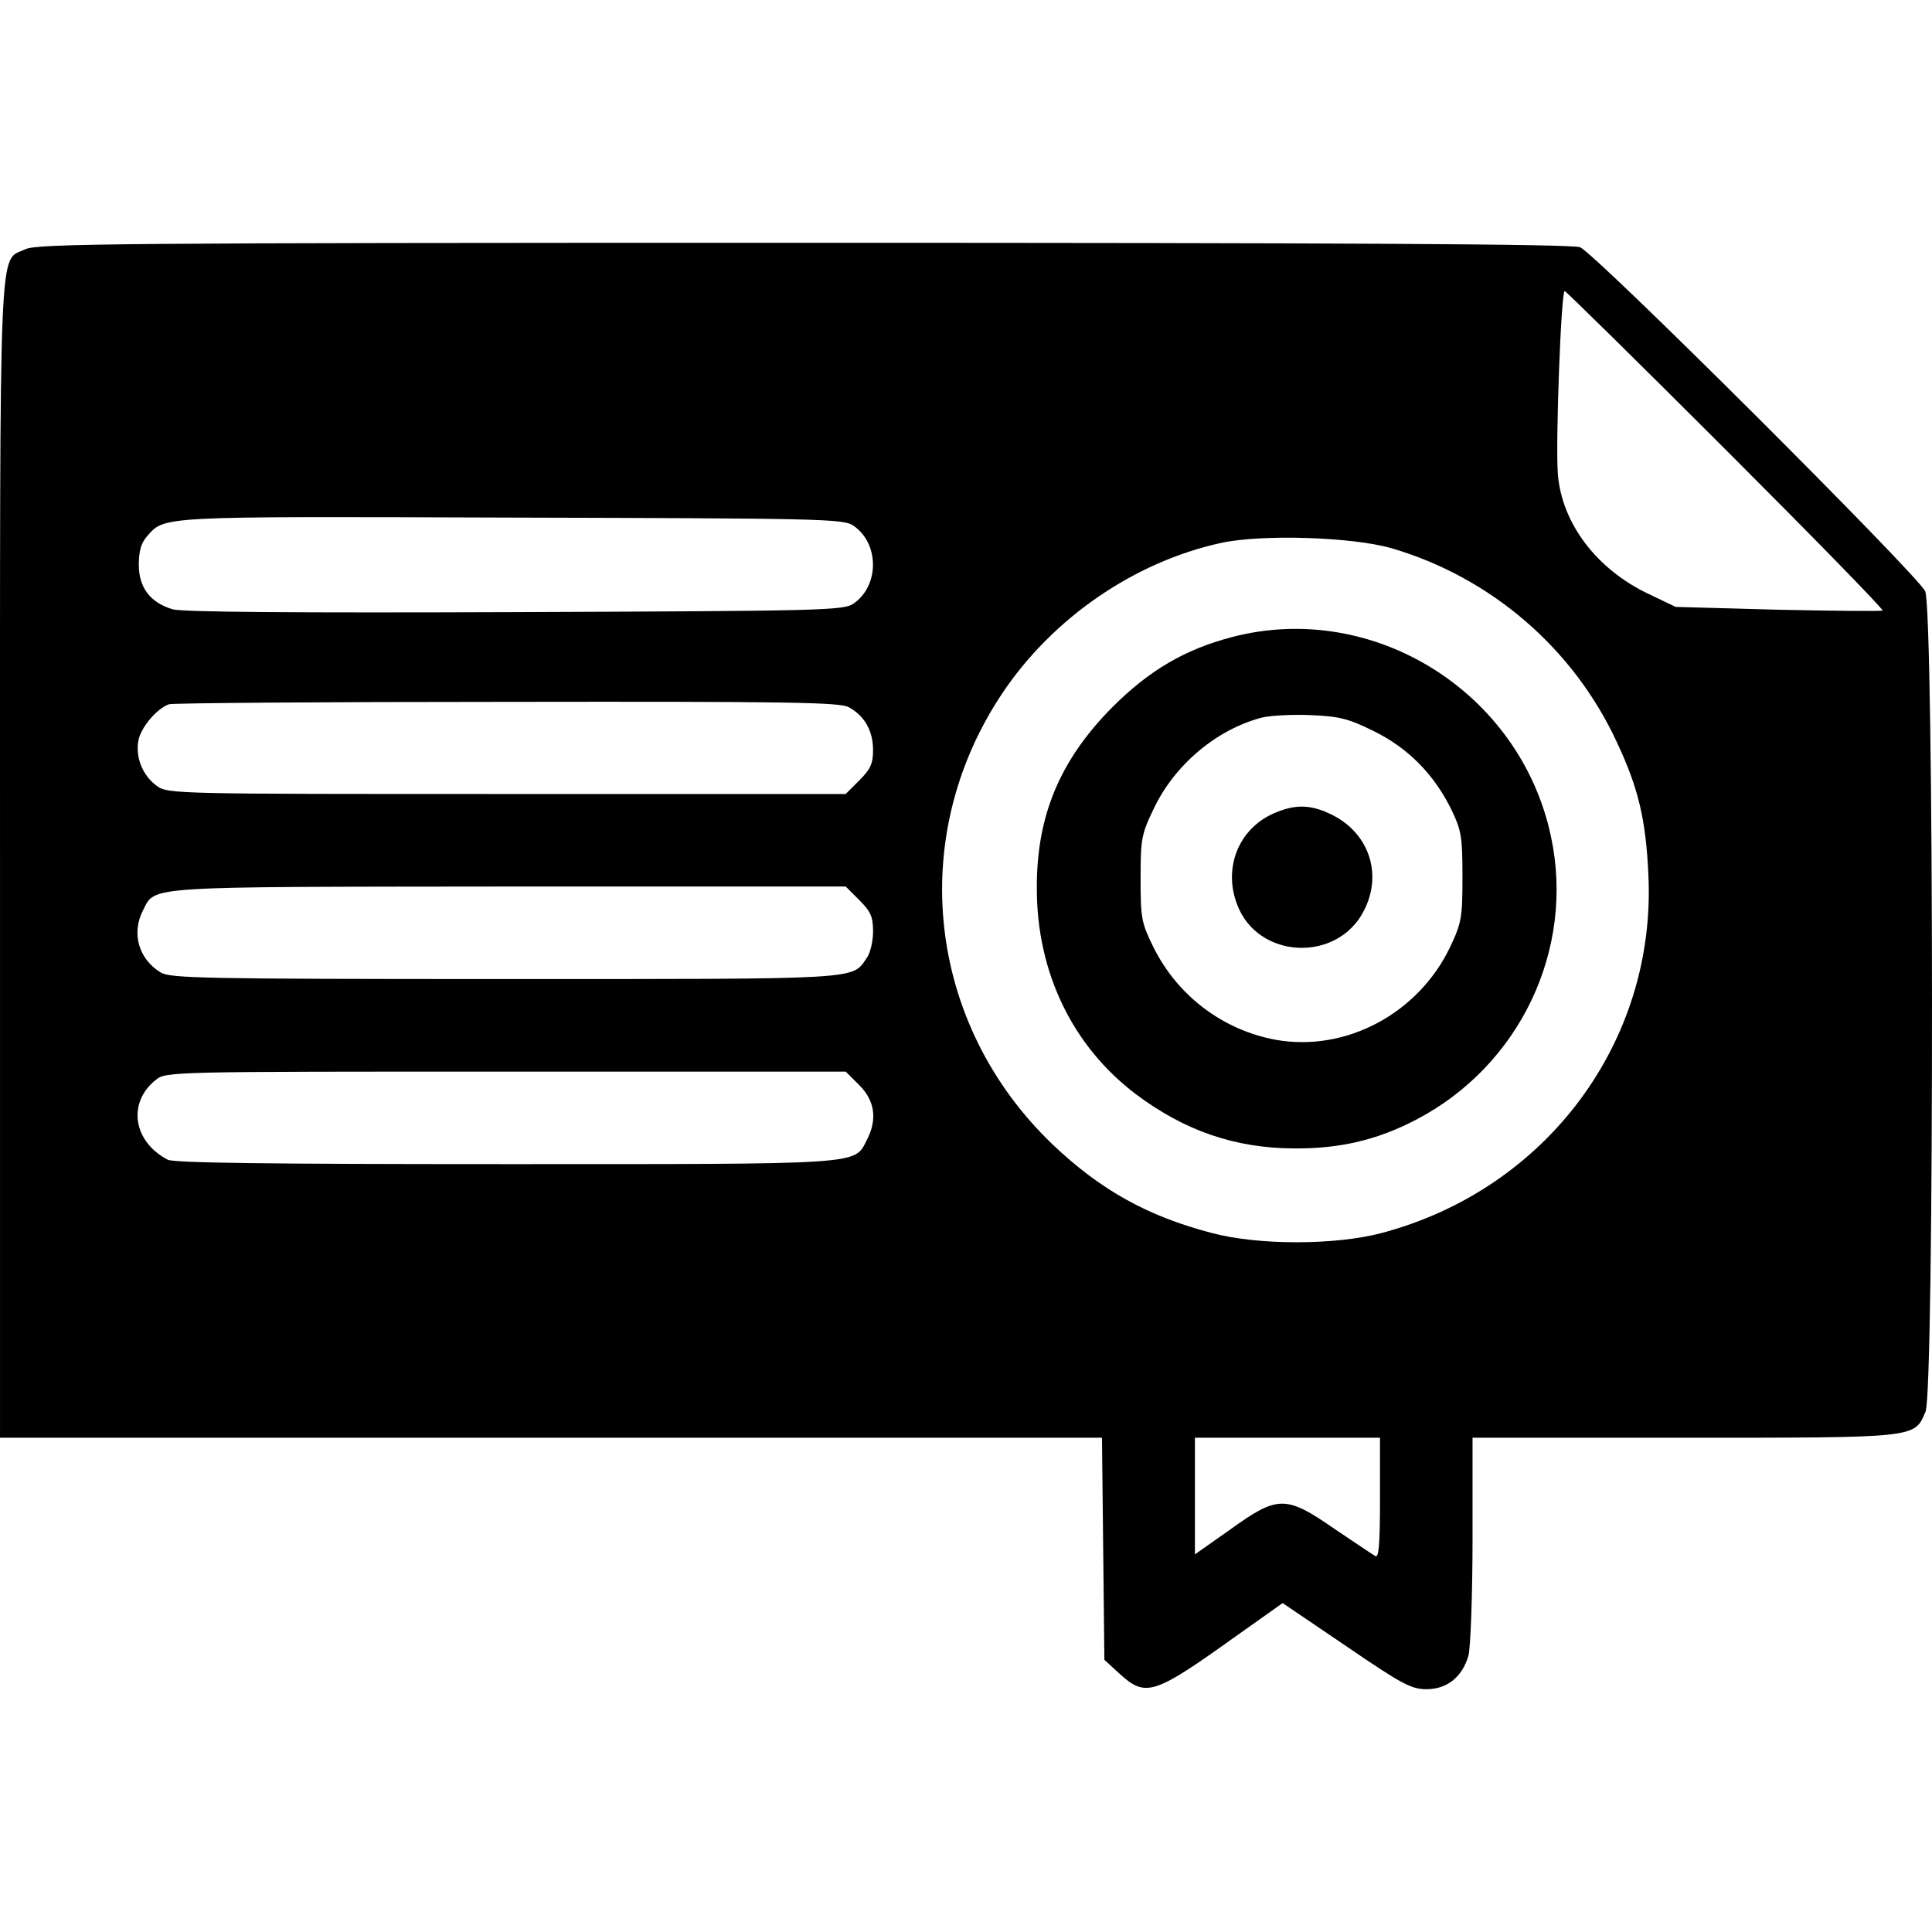
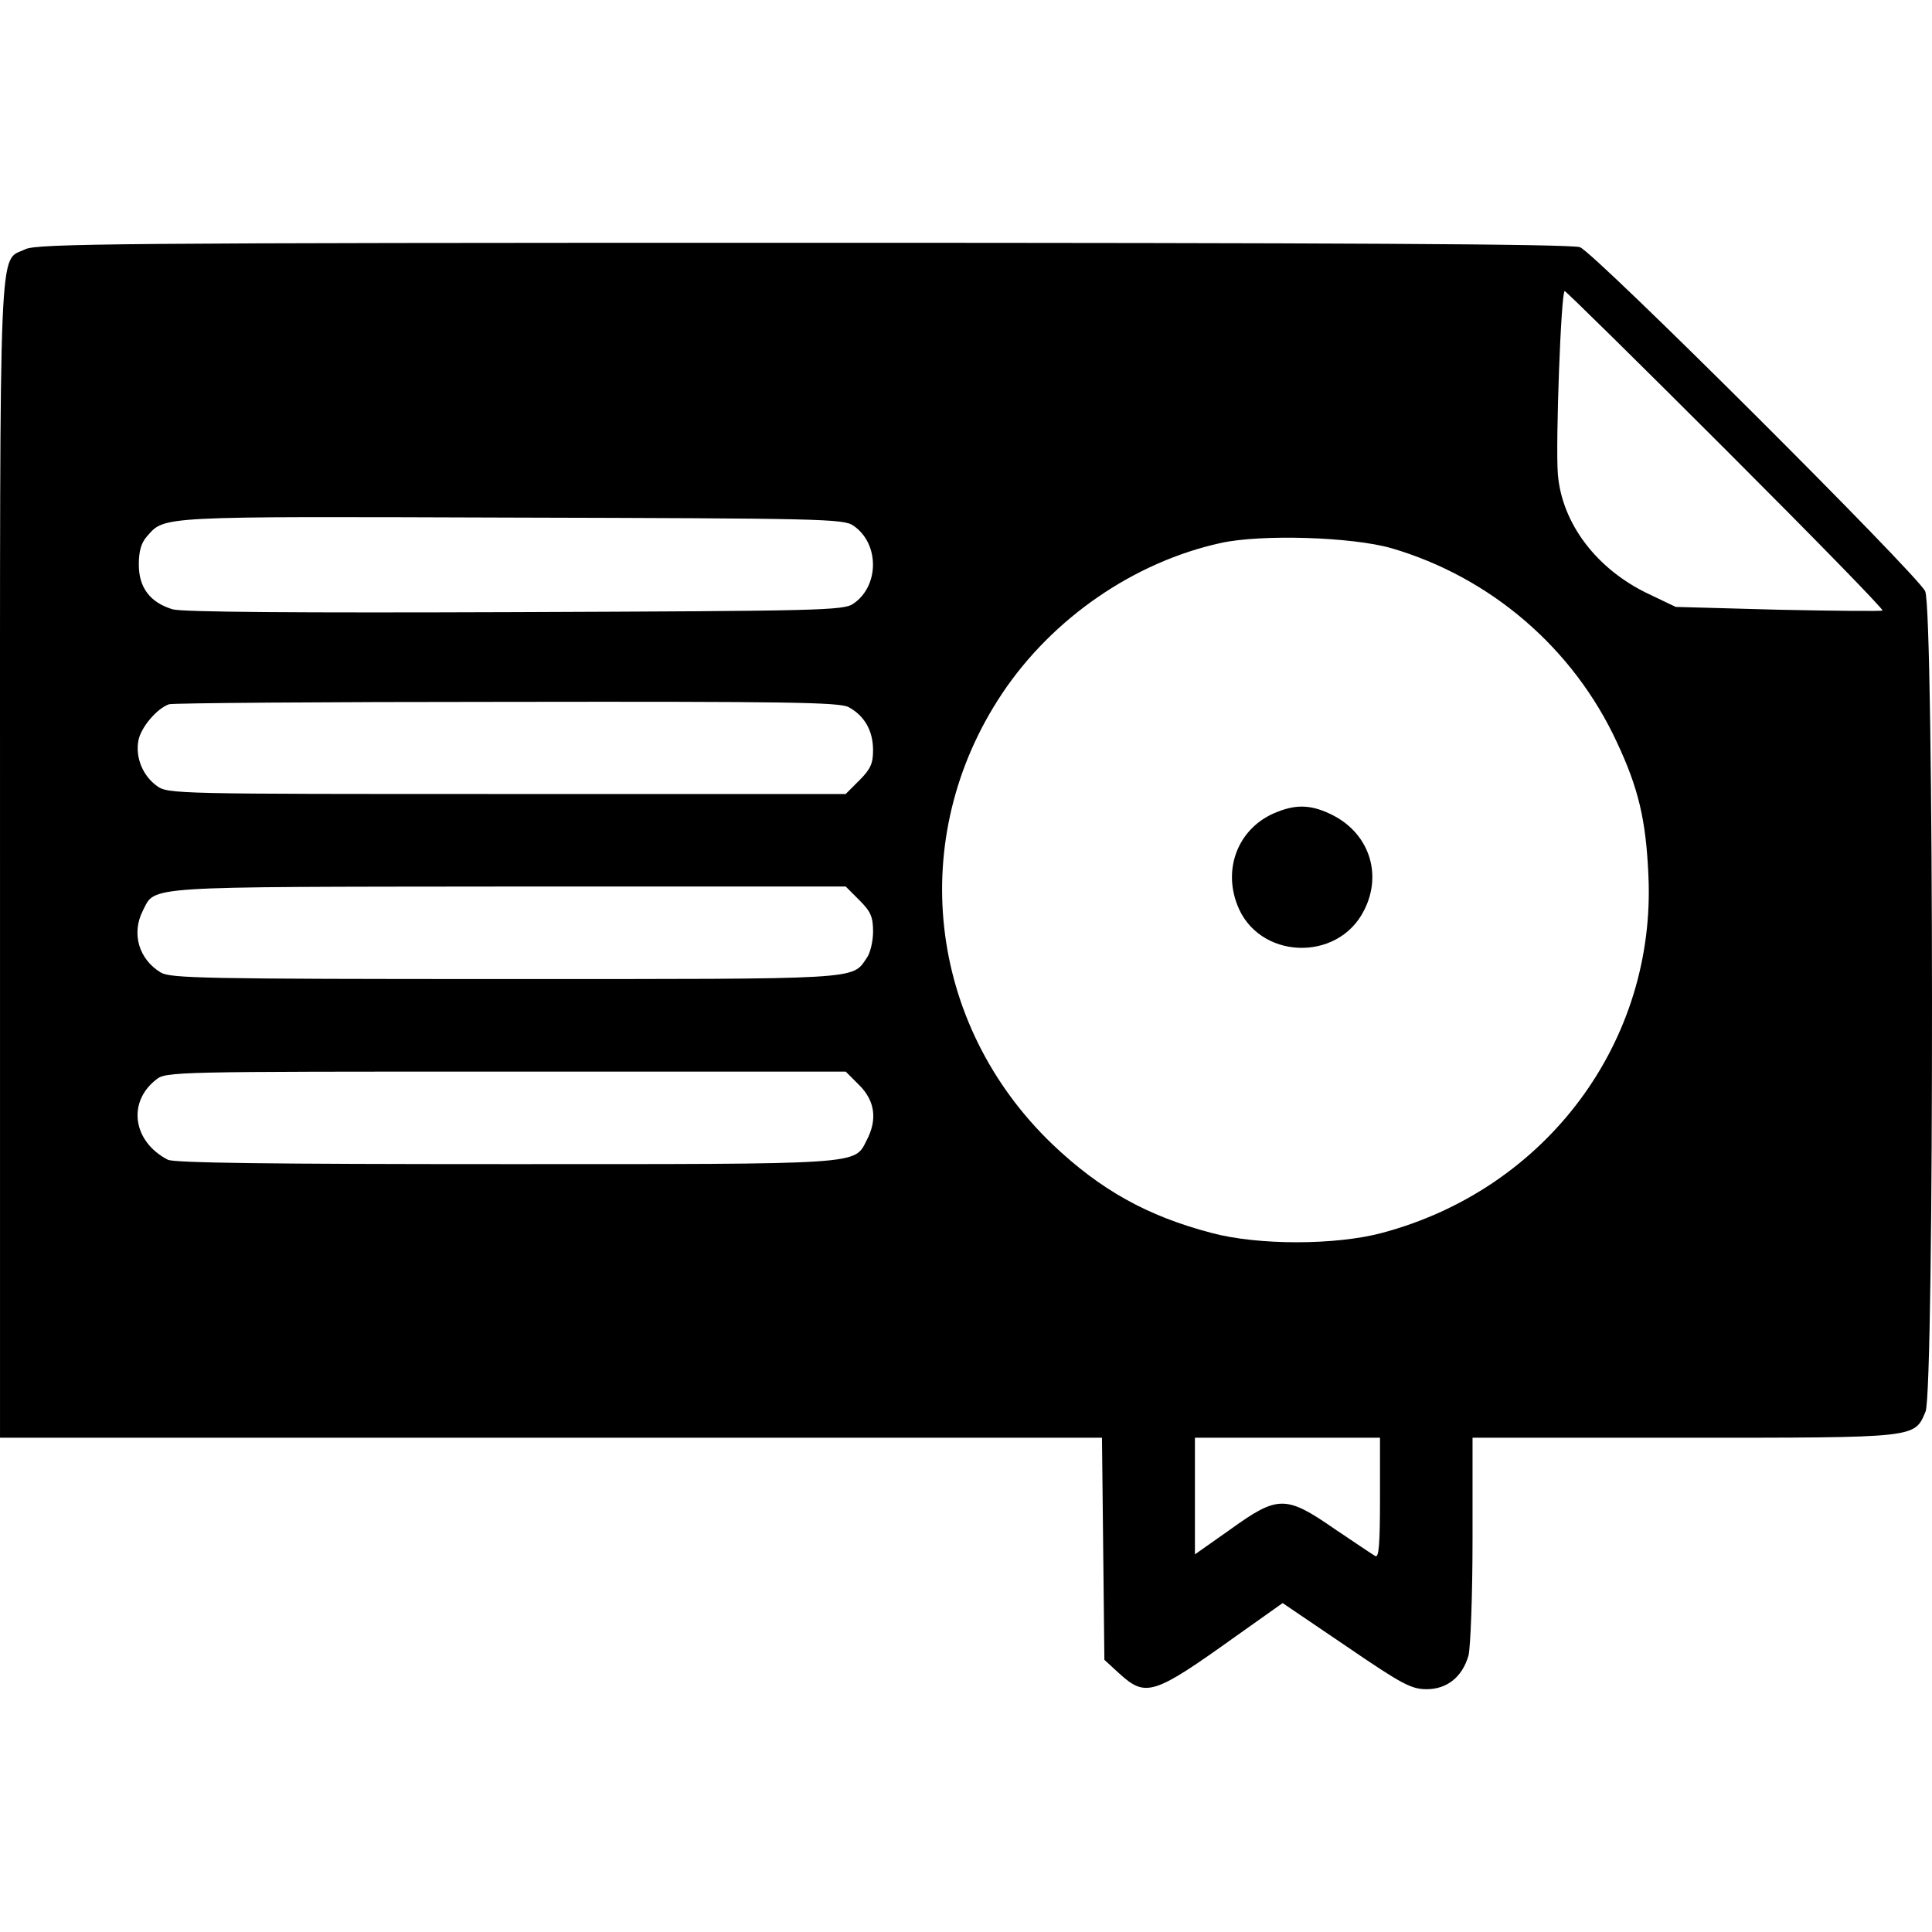
<svg xmlns="http://www.w3.org/2000/svg" xmlns:xlink="http://www.w3.org/1999/xlink" version="1.1" id="Layer_1" x="0px" y="0px" width="120px" height="120px" viewBox="0 0 120 120" enable-background="new 0 0 120 120" xml:space="preserve">
  <g>
    <defs>
      <rect id="SVGID_1_" y="15.081" width="120" height="89.838" />
    </defs>
    <clipPath id="SVGID_2_">
      <use xlink:href="#SVGID_1_" overflow="visible" />
    </clipPath>
-     <path clip-path="url(#SVGID_2_)" d="M1.576,15.479c-1.674,0.824-1.575-1.75-1.575,37.934v35.885h34.21h34.235l0.075,6.897   l0.074,6.898l0.925,0.85c1.649,1.498,2.124,1.35,7.222-2.299l2.925-2.074l3.947,2.675c3.474,2.374,4.048,2.674,4.998,2.674   c1.275,0,2.224-0.773,2.6-2.099c0.125-0.5,0.25-3.748,0.25-7.222v-6.298h13.119c14.594,0,14.319,0.024,15.019-1.625   c0.55-1.323,0.525-49.779-0.024-50.954c-0.5-1.049-20.541-21.041-21.44-21.366c-0.5-0.2-15.494-0.275-48.229-0.275   C7.248,15.081,2.301,15.131,1.576,15.479 M107.205,27.95c5.424,5.423,9.796,9.896,9.722,9.971c-0.05,0.05-2.975,0.024-6.473-0.05   l-6.372-0.175l-1.674-0.8c-3.224-1.524-5.397-4.373-5.647-7.446c-0.15-1.923,0.199-11.371,0.425-11.371   C97.26,18.079,101.782,22.527,107.205,27.95 M53.003,32.648c1.625,1.1,1.625,3.748,0,4.848c-0.6,0.425-2.049,0.449-21.016,0.524   c-13.52,0.05-20.666,0-21.266-0.175c-1.4-0.425-2.099-1.35-2.099-2.773c0-0.85,0.149-1.35,0.5-1.75   c1.124-1.275,0.55-1.249,22.615-1.174C50.979,32.198,52.403,32.223,53.003,32.648 M86.415,34.047   c6.172,1.798,11.32,6.223,14.019,12.069c1.325,2.824,1.799,4.798,1.95,8.222c0.499,10.346-6.322,19.517-16.543,22.24   c-2.898,0.775-7.722,0.775-10.596,0c-3.998-1.049-6.897-2.673-9.871-5.498c-7.797-7.471-9.097-19.065-3.125-28.011   c3.124-4.673,8.197-8.171,13.595-9.347C78.367,33.172,83.966,33.348,86.415,34.047 M52.703,43.918   c0.975,0.525,1.524,1.45,1.524,2.674c0,0.824-0.149,1.174-0.85,1.875l-0.85,0.85H31.488c-20.541,0-21.066,0-21.741-0.5   c-0.875-0.625-1.35-1.774-1.15-2.824c0.149-0.8,1.124-1.974,1.899-2.25c0.2-0.075,9.621-0.149,20.941-0.149   C48.931,43.568,52.104,43.619,52.703,43.918 M53.378,55.913c0.699,0.699,0.85,1.025,0.85,1.949c0,0.6-0.175,1.35-0.4,1.649   c-0.924,1.349-0.175,1.299-22.465,1.299c-18.692,0-20.742-0.05-21.366-0.399c-1.374-0.825-1.849-2.424-1.124-3.849   c0.799-1.549-0.25-1.474,22.715-1.499h20.941L53.378,55.913z M53.378,67.408c0.975,0.975,1.124,2.148,0.449,3.424   c-0.775,1.524-0.125,1.474-22.465,1.474c-14.62,0-20.567-0.074-20.941-0.274c-2.172-1.125-2.522-3.574-0.724-4.974   c0.6-0.499,1.124-0.499,21.716-0.499h21.116L53.378,67.408z M85.714,93.072c0,2.924-0.074,3.724-0.3,3.573   c-0.175-0.101-1.324-0.875-2.549-1.7c-2.999-2.074-3.499-2.074-6.447,0.051l-2.199,1.549v-3.623v-3.624h5.748h5.747V93.072z" />
-     <path clip-path="url(#SVGID_2_)" d="M76.519,39.57c-2.948,0.775-5.147,2.074-7.422,4.348c-3.274,3.299-4.723,6.773-4.698,11.271   c0,5.222,2.224,9.795,6.146,12.769c3.025,2.273,6.148,3.349,9.796,3.373c2.874,0.026,5.198-0.525,7.598-1.774   c6.446-3.349,9.895-10.569,8.396-17.592C94.437,42.993,85.315,37.271,76.519,39.57 M85.34,45.417   c2.124,1.049,3.724,2.674,4.798,4.848c0.624,1.299,0.698,1.674,0.698,4.173c0,2.549-0.05,2.874-0.774,4.398   c-1.975,4.123-6.473,6.522-10.821,5.748c-3.272-0.6-6.097-2.723-7.597-5.748c-0.749-1.524-0.8-1.799-0.8-4.273   c0-2.424,0.051-2.749,0.8-4.298c1.3-2.773,3.948-4.973,6.747-5.698c0.525-0.125,1.899-0.2,3.023-0.149   C83.215,44.493,83.765,44.642,85.34,45.417" />
+     <path clip-path="url(#SVGID_2_)" d="M1.576,15.479c-1.674,0.824-1.575-1.75-1.575,37.934v35.885h34.21h34.235l0.075,6.897   l0.074,6.898l0.925,0.85c1.649,1.498,2.124,1.35,7.222-2.299l2.925-2.074l3.947,2.675c3.474,2.374,4.048,2.674,4.998,2.674   c1.275,0,2.224-0.773,2.6-2.099c0.125-0.5,0.25-3.748,0.25-7.222v-6.298h13.119c14.594,0,14.319,0.024,15.019-1.625   c0.55-1.323,0.525-49.779-0.024-50.954c-0.5-1.049-20.541-21.041-21.44-21.366c-0.5-0.2-15.494-0.275-48.229-0.275   C7.248,15.081,2.301,15.131,1.576,15.479 M107.205,27.95c5.424,5.423,9.796,9.896,9.722,9.971c-0.05,0.05-2.975,0.024-6.473-0.05   l-6.372-0.175l-1.674-0.8c-3.224-1.524-5.397-4.373-5.647-7.446c-0.15-1.923,0.199-11.371,0.425-11.371   C97.26,18.079,101.782,22.527,107.205,27.95 M53.003,32.648c1.625,1.1,1.625,3.748,0,4.848c-0.6,0.425-2.049,0.449-21.016,0.524   c-13.52,0.05-20.666,0-21.266-0.175c-1.4-0.425-2.099-1.35-2.099-2.773c0-0.85,0.149-1.35,0.5-1.75   c1.124-1.275,0.55-1.249,22.615-1.174C50.979,32.198,52.403,32.223,53.003,32.648 M86.415,34.047   c6.172,1.798,11.32,6.223,14.019,12.069c1.325,2.824,1.799,4.798,1.95,8.222c0.499,10.346-6.322,19.517-16.543,22.24   c-2.898,0.775-7.722,0.775-10.596,0c-3.998-1.049-6.897-2.673-9.871-5.498c-7.797-7.471-9.097-19.065-3.125-28.011   c3.124-4.673,8.197-8.171,13.595-9.347C78.367,33.172,83.966,33.348,86.415,34.047 M52.703,43.918   c0.975,0.525,1.524,1.45,1.524,2.674c0,0.824-0.149,1.174-0.85,1.875l-0.85,0.85H31.488c-20.541,0-21.066,0-21.741-0.5   c-0.875-0.625-1.35-1.774-1.15-2.824c0.149-0.8,1.124-1.974,1.899-2.25c0.2-0.075,9.621-0.149,20.941-0.149   C48.931,43.568,52.104,43.619,52.703,43.918 M53.378,55.913c0.699,0.699,0.85,1.025,0.85,1.949c0,0.6-0.175,1.35-0.4,1.649   c-0.924,1.349-0.175,1.299-22.465,1.299c-18.692,0-20.742-0.05-21.366-0.399c-1.374-0.825-1.849-2.424-1.124-3.849   c0.799-1.549-0.25-1.474,22.715-1.499h20.941L53.378,55.913z M53.378,67.408c0.975,0.975,1.124,2.148,0.449,3.424   c-0.775,1.524-0.125,1.474-22.465,1.474c-14.62,0-20.567-0.074-20.941-0.274c-2.172-1.125-2.522-3.574-0.724-4.974   c0.6-0.499,1.124-0.499,21.716-0.499h21.116L53.378,67.408M85.714,93.072c0,2.924-0.074,3.724-0.3,3.573   c-0.175-0.101-1.324-0.875-2.549-1.7c-2.999-2.074-3.499-2.074-6.447,0.051l-2.199,1.549v-3.623v-3.624h5.748h5.747V93.072z" />
    <path clip-path="url(#SVGID_2_)" d="M79.067,50.541c-2.148,0.975-3.099,3.374-2.224,5.647c1.275,3.398,6.224,3.623,7.873,0.375   c1.199-2.324,0.273-4.922-2.125-6.022C81.316,49.94,80.367,49.965,79.067,50.541" />
  </g>
</svg>